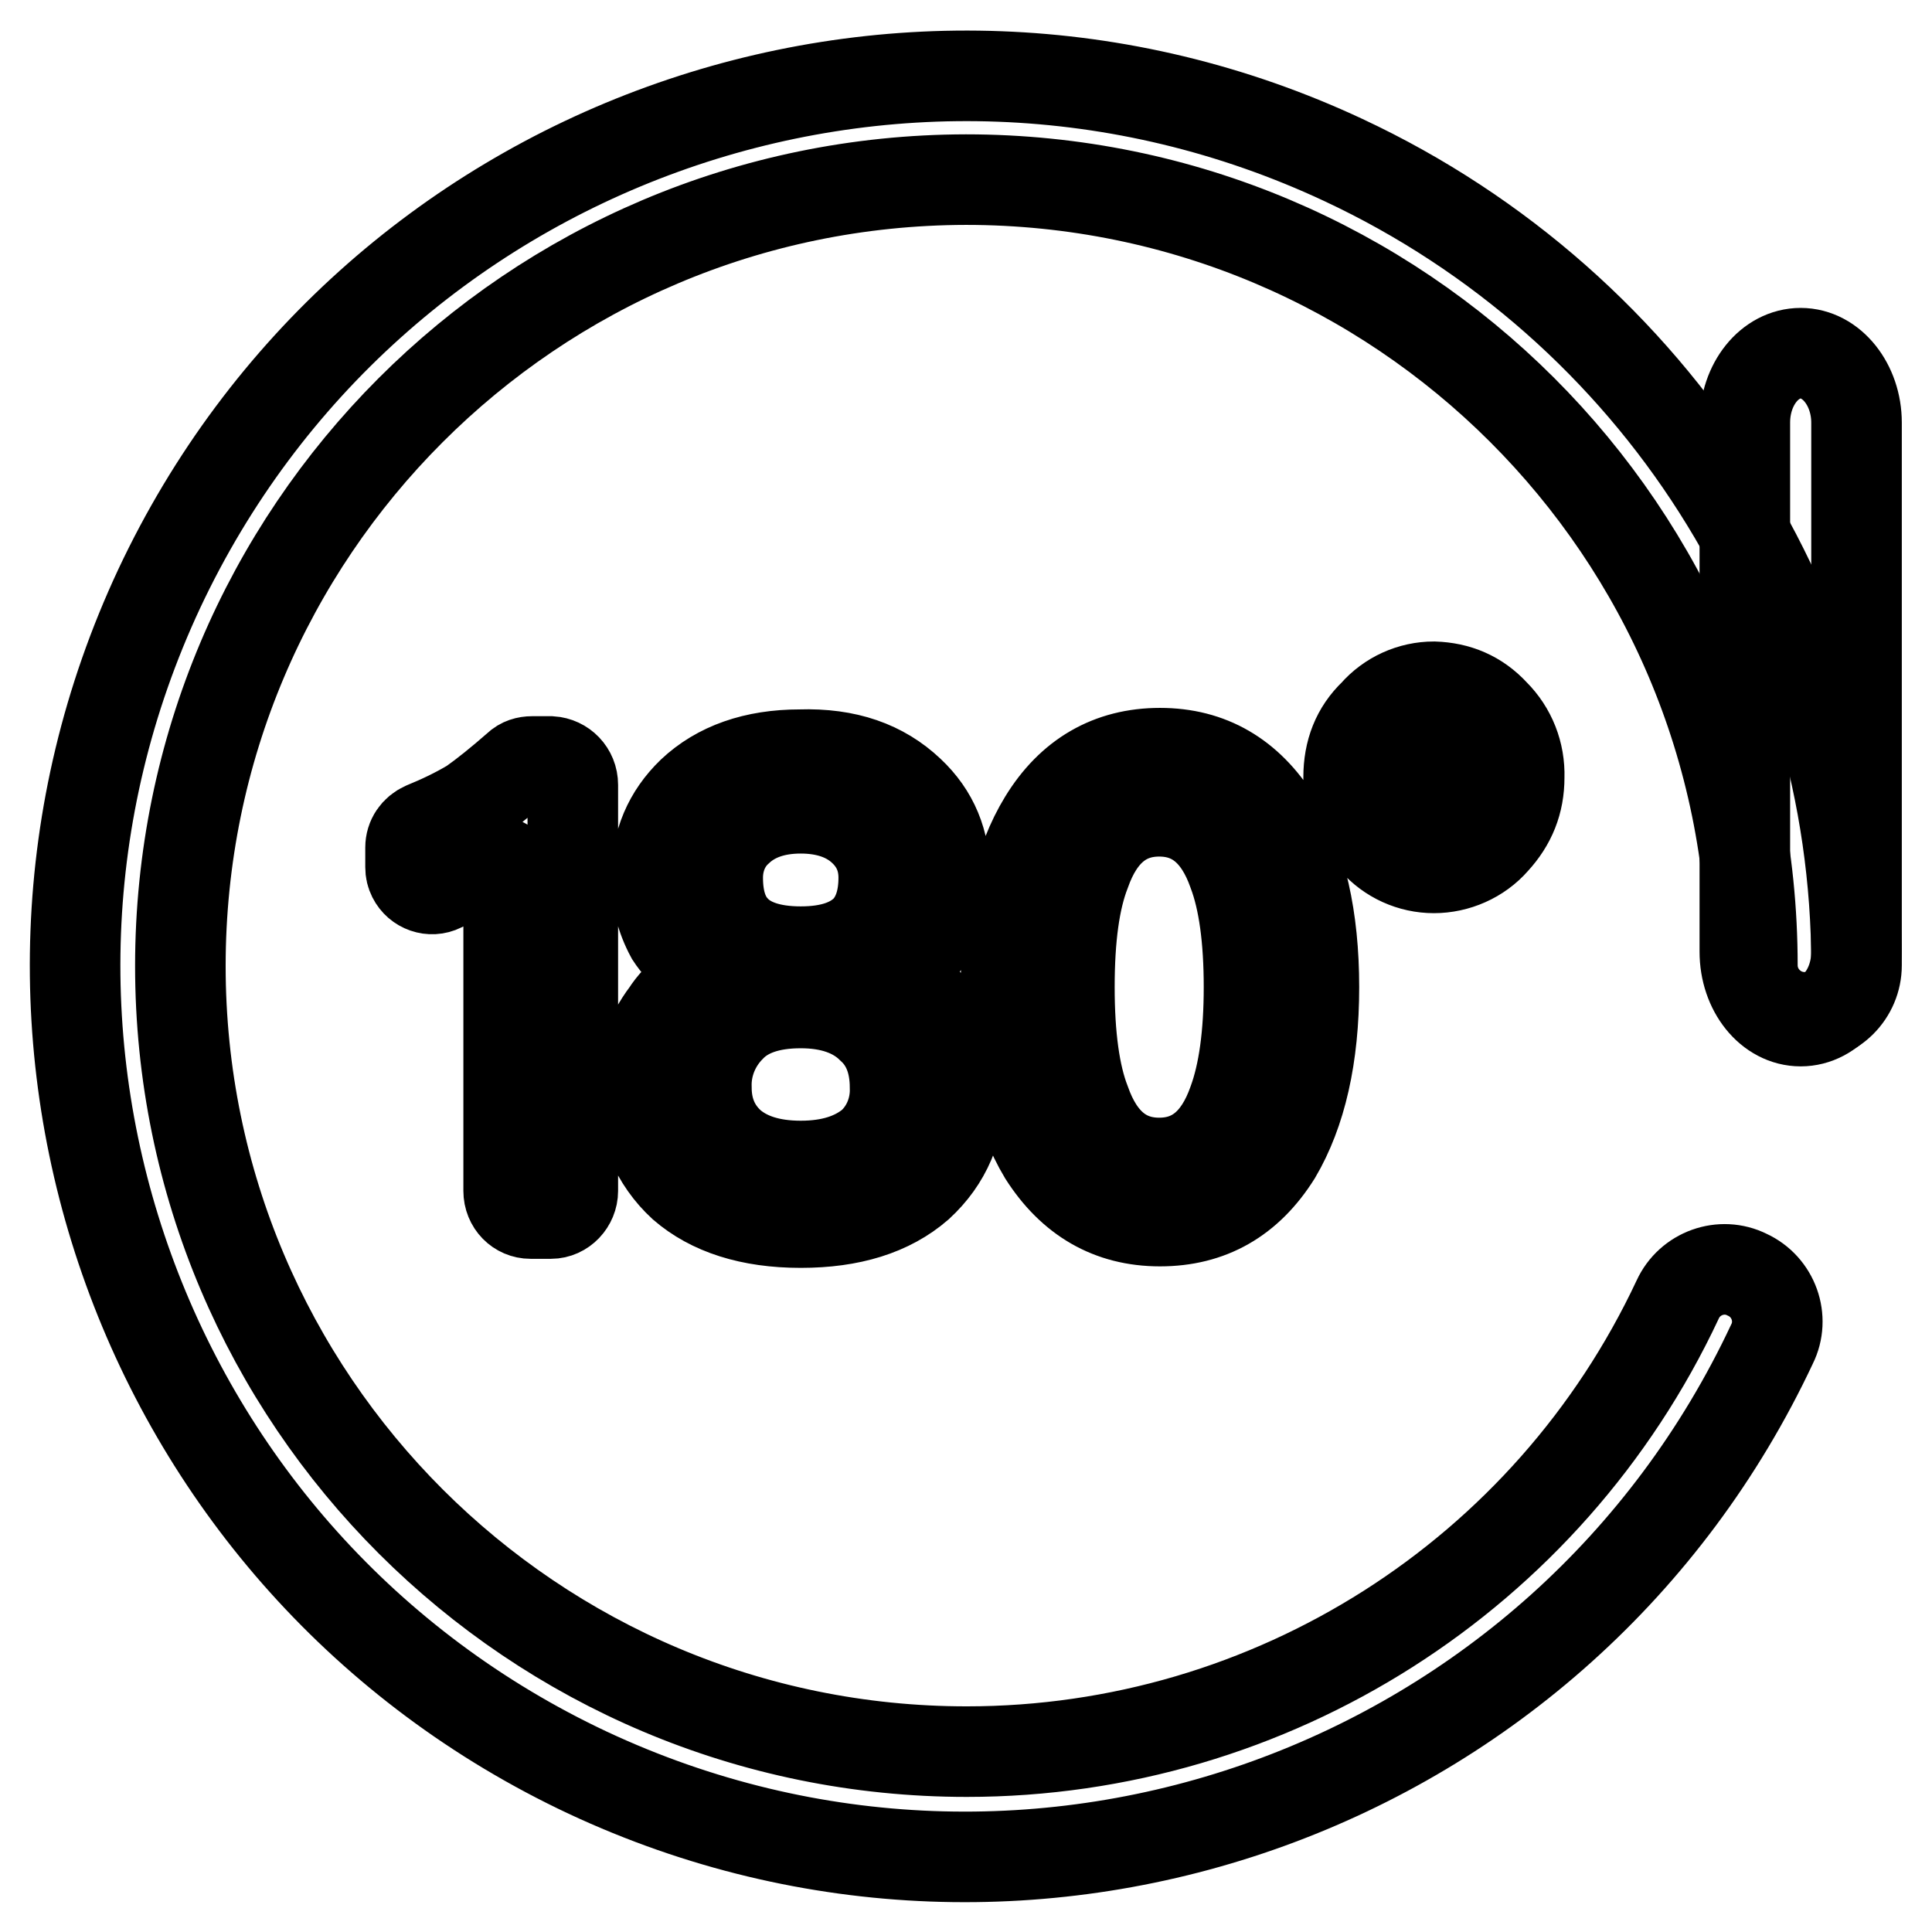
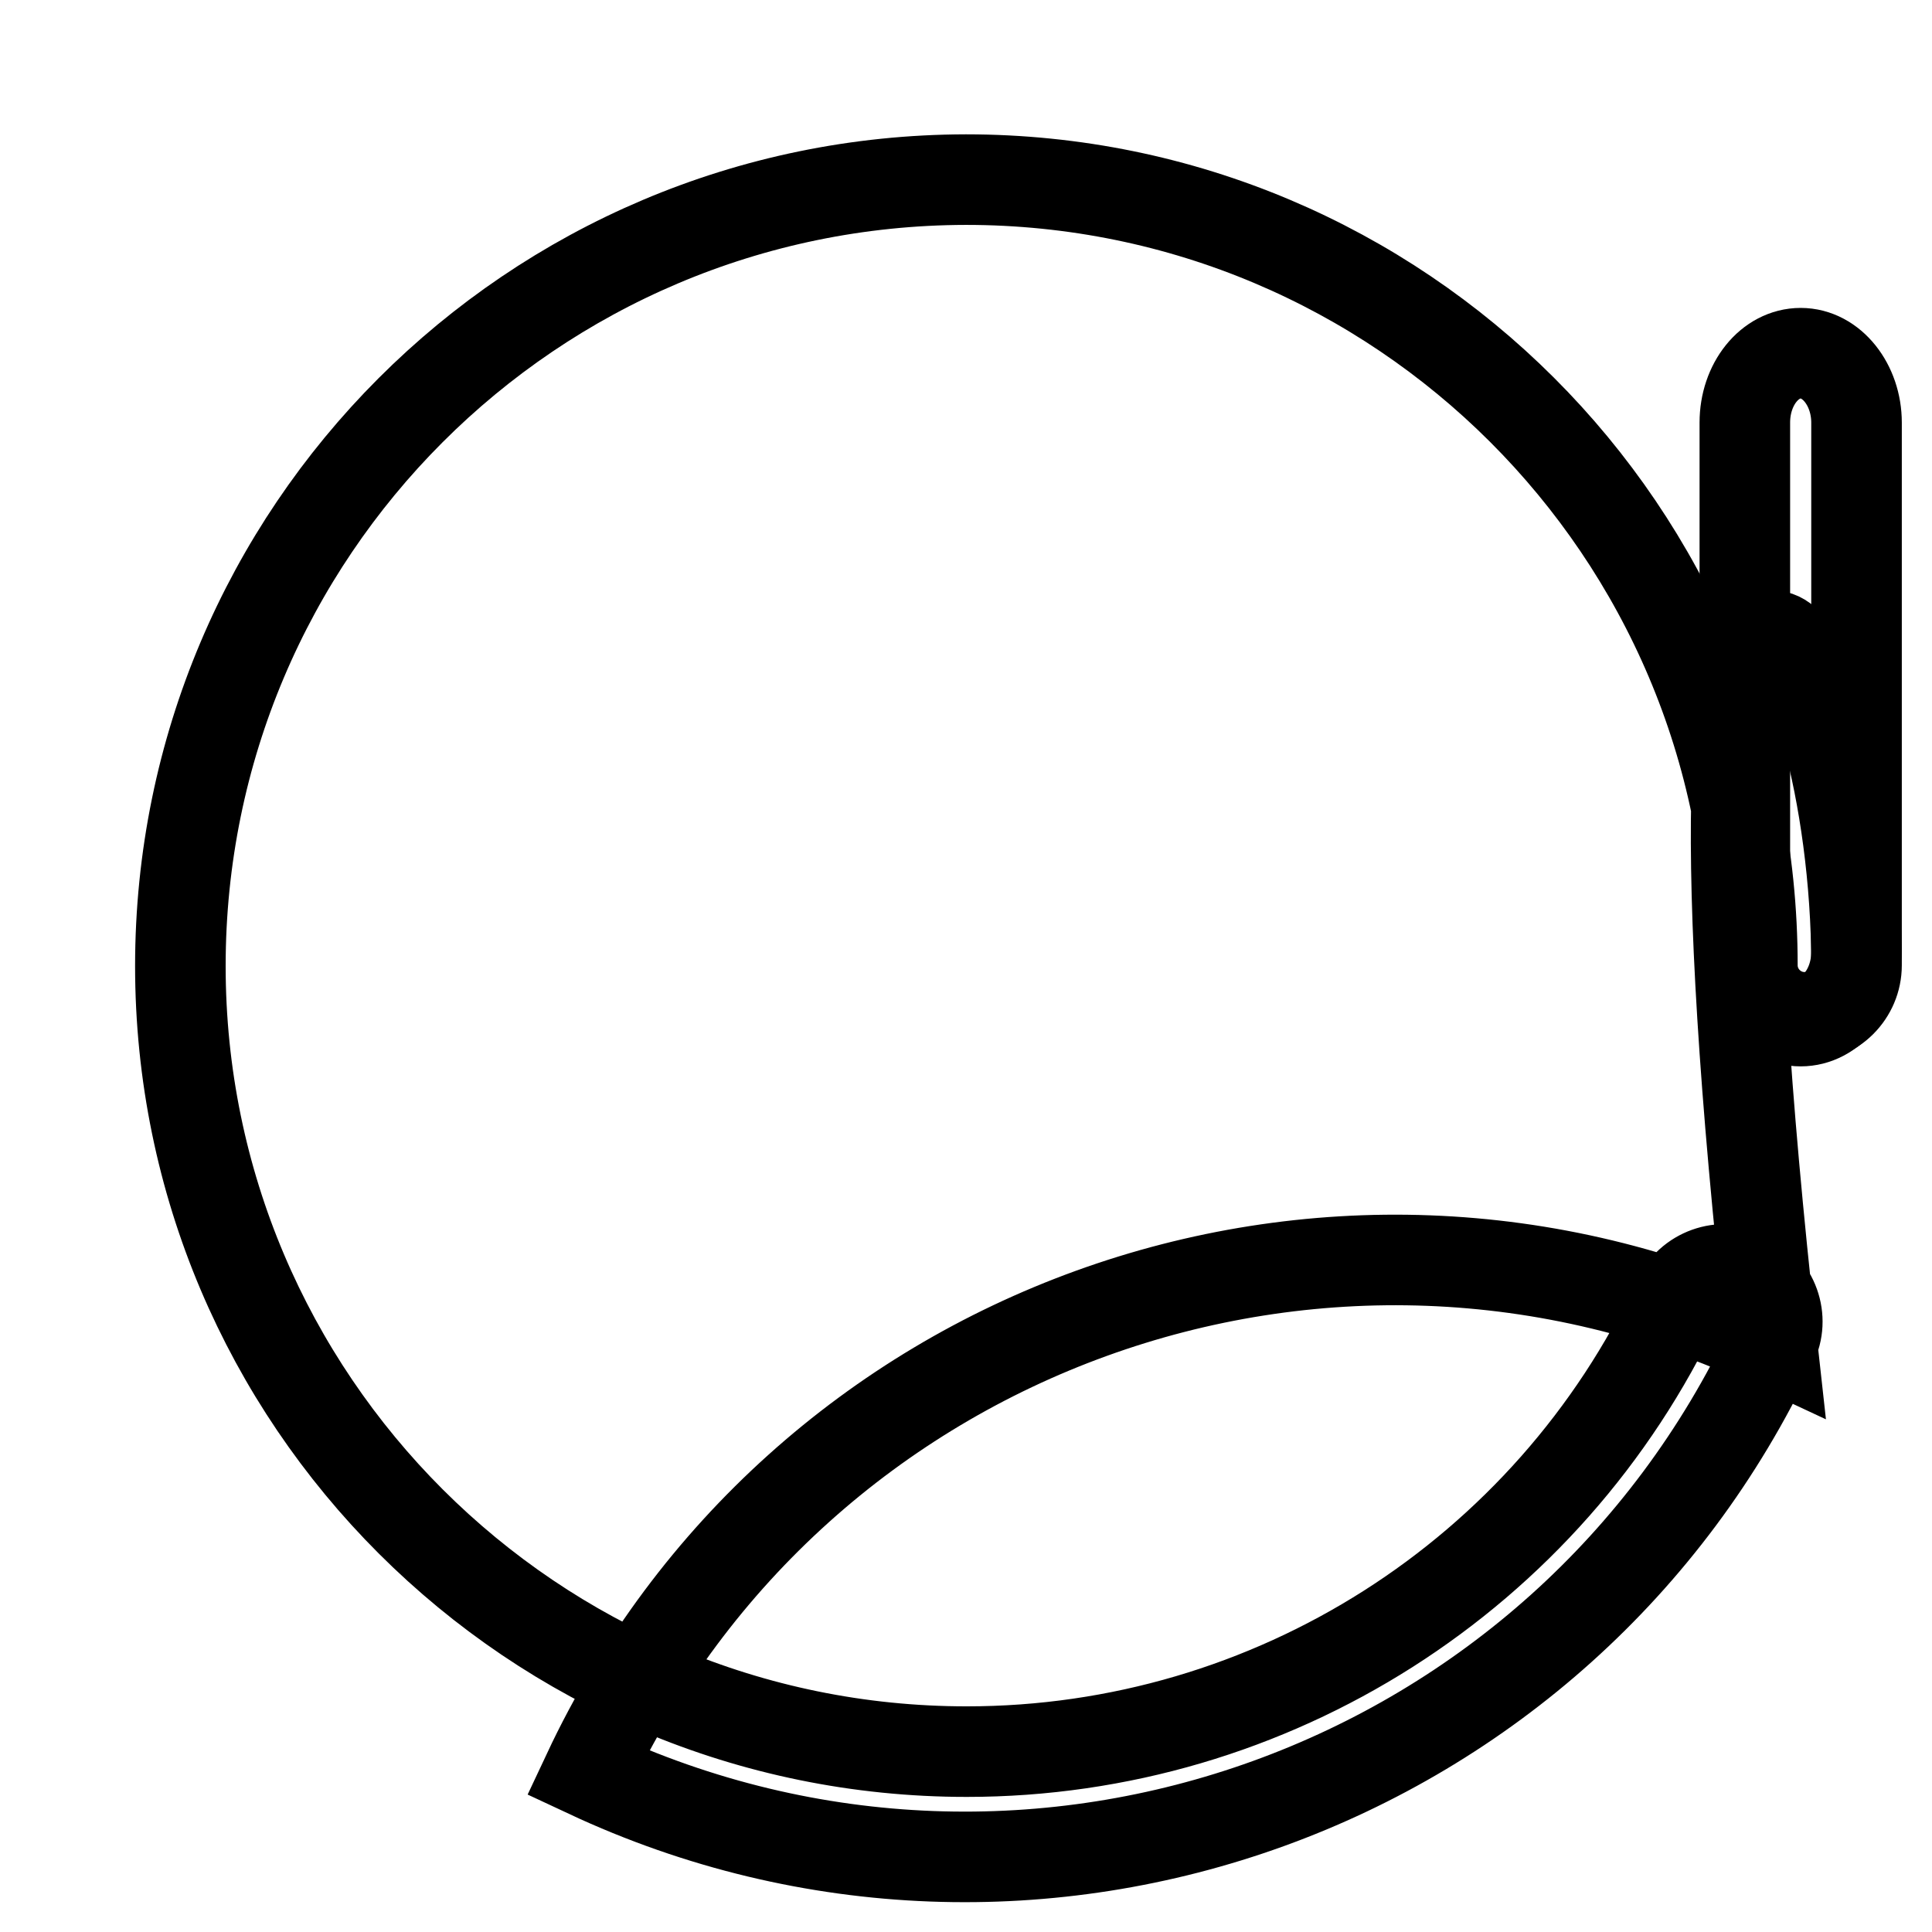
<svg xmlns="http://www.w3.org/2000/svg" version="1.1" x="0px" y="0px" viewBox="0 0 256 256" enable-background="new 0 0 256 256" xml:space="preserve">
  <g>
-     <path stroke-width="12" fill-opacity="0" stroke="#000000" d="M246,127.9c0,3.8-3.1,6.9-6.9,6.9c-3.8,0-6.9-3.1-6.9-6.9l0,0c0-57.5-46.7-104.1-104.2-104.1 C70.5,23.9,23.9,70.5,23.9,128c0,57.5,46.7,104.1,104.2,104.1c40.4,0,77.1-23.4,94.2-59.9c1.6-3.5,5.8-5,9.2-3.3 c3.5,1.6,5,5.8,3.3,9.2l0,0c-27.7,59-97.9,84.4-156.9,56.8c-59-27.7-84.4-97.9-56.8-156.9c27.7-59,97.9-84.4,156.9-56.8 C219.5,40.6,246,82.2,246,127.9z" />
+     <path stroke-width="12" fill-opacity="0" stroke="#000000" d="M246,127.9c0,3.8-3.1,6.9-6.9,6.9c-3.8,0-6.9-3.1-6.9-6.9l0,0c0-57.5-46.7-104.1-104.2-104.1 C70.5,23.9,23.9,70.5,23.9,128c0,57.5,46.7,104.1,104.2,104.1c40.4,0,77.1-23.4,94.2-59.9c1.6-3.5,5.8-5,9.2-3.3 c3.5,1.6,5,5.8,3.3,9.2l0,0c-27.7,59-97.9,84.4-156.9,56.8c27.7-59,97.9-84.4,156.9-56.8 C219.5,40.6,246,82.2,246,127.9z" />
    <path stroke-width="12" fill-opacity="0" stroke="#000000" d="M246,126.1c0,5.1-3.3,9.2-7.4,9.2s-7.4-4.1-7.4-9.2V56c0-5.1,3.3-9.2,7.4-9.2S246,51,246,56V126.1z" />
-     <path stroke-width="12" fill-opacity="0" stroke="#000000" d="M75.9,104v53.8c0,1.6-1.3,3-2.9,3h-2.7c-1.6,0-2.9-1.3-2.9-3v-42.2c0-0.8-0.7-1.5-1.5-1.5 c-0.2,0-0.4,0-0.6,0.1l-6.8,3.3c-1.4,0.7-3.1,0.1-3.8-1.3c-0.2-0.4-0.3-0.8-0.3-1.3v-2.6c0-1.2,0.7-2.2,1.8-2.7 c2.2-0.9,4.3-1.9,6.3-3.1c1.7-1.2,3.7-2.8,6.1-4.9c0.5-0.5,1.2-0.7,1.9-0.7h2.5C74.6,101,75.9,102.3,75.9,104L75.9,104z  M120.5,104.9c3.2,3,4.7,6.7,4.7,11.2c0,3.1-0.6,5.6-1.9,7.8c-1.5,2.3-3.8,4.1-6.4,5.1v0.3c2.9,0.7,5.4,2.5,7,5 c2.2,2.8,3.3,6.1,3.3,9.9c0,5.2-1.8,9.5-5.5,12.9c-3.8,3.3-9,4.9-15.6,4.9c-6.7,0-11.9-1.7-15.6-4.9c-3.6-3.3-5.6-8-5.5-12.9 c0-3.7,1.1-7,3.3-9.9c1.6-2.5,4.1-4.3,7-5v-0.2c-2.6-1-4.9-2.8-6.4-5.1c-1.3-2.4-2-5.1-1.9-7.8c0-4.5,1.6-8.2,4.7-11.2 c3.5-3.3,8.3-5,14.3-5C112.2,99.8,116.9,101.5,120.5,104.9L120.5,104.9z M97.8,110c-1.8,1.6-2.7,3.9-2.7,6.3c0,2.9,0.7,5.2,2.2,6.8 c1.8,2,4.8,3,8.8,3c4,0,6.9-1,8.8-3c1.5-1.7,2.2-4,2.2-6.8c0-2.5-0.9-4.6-2.7-6.3c-2-1.9-4.8-2.9-8.3-2.9S99.8,108.1,97.8,110z  M96.8,136.1c-2.1,2.1-3.3,5-3.2,8c0,3.1,1.1,5.6,3.2,7.5c2.2,1.9,5.3,2.9,9.3,2.9c4,0,7.1-1,9.4-2.9c2.1-1.9,3.2-4.7,3.1-7.5 c0-3.3-1-6-3.1-7.9c-2.2-2.2-5.4-3.3-9.4-3.3C101.9,132.9,98.8,134,96.8,136.1L96.8,136.1z M169.1,108.7c3.3,5.5,5,12.9,5,22.1 s-1.7,16.6-5,22.2c-3.7,5.9-8.8,8.8-15.4,8.8c-6.6,0-11.7-3-15.4-8.8c-3.3-5.5-5-12.9-5-22.2c0-9.4,1.7-16.7,5-22.1 c3.6-5.9,8.8-8.9,15.4-8.9C160.3,99.8,165.4,102.8,169.1,108.7L169.1,108.7z M143.8,115.6c-1.4,3.6-2.1,8.6-2.1,15.2 c0,6.5,0.7,11.6,2.1,15.2c1.9,5.4,5.2,8.1,9.8,8.1c4.6,0,7.9-2.7,9.8-8.1c1.4-3.8,2.1-8.9,2.1-15.2c0-6.4-0.7-11.5-2.1-15.2 c-1.9-5.4-5.2-8.1-9.8-8.1C149,107.5,145.7,110.2,143.8,115.6z M198,94.6c2.2,2.2,3.4,5.2,3.3,8.4c0,3.3-1.1,6-3.3,8.4 c-2,2.3-5,3.6-8,3.6c-3,0-5.9-1.3-7.9-3.6c-2.3-2.2-3.5-5.2-3.4-8.4c0-3.4,1.1-6.2,3.4-8.4c2-2.3,4.9-3.6,7.9-3.6 C193.1,91.1,195.8,92.2,198,94.6z M186,98.7c-1.1,1.1-1.7,2.7-1.7,4.3c0,1.6,0.6,3.1,1.7,4.3c1,1.1,2.4,1.7,3.9,1.7 c1.5,0,3-0.6,4-1.7c1.1-1.1,1.7-2.7,1.7-4.3c0-1.6-0.6-3.1-1.7-4.3c-1-1.1-2.5-1.7-4-1.7C188.4,97,187,97.6,186,98.7z" />
  </g>
</svg>